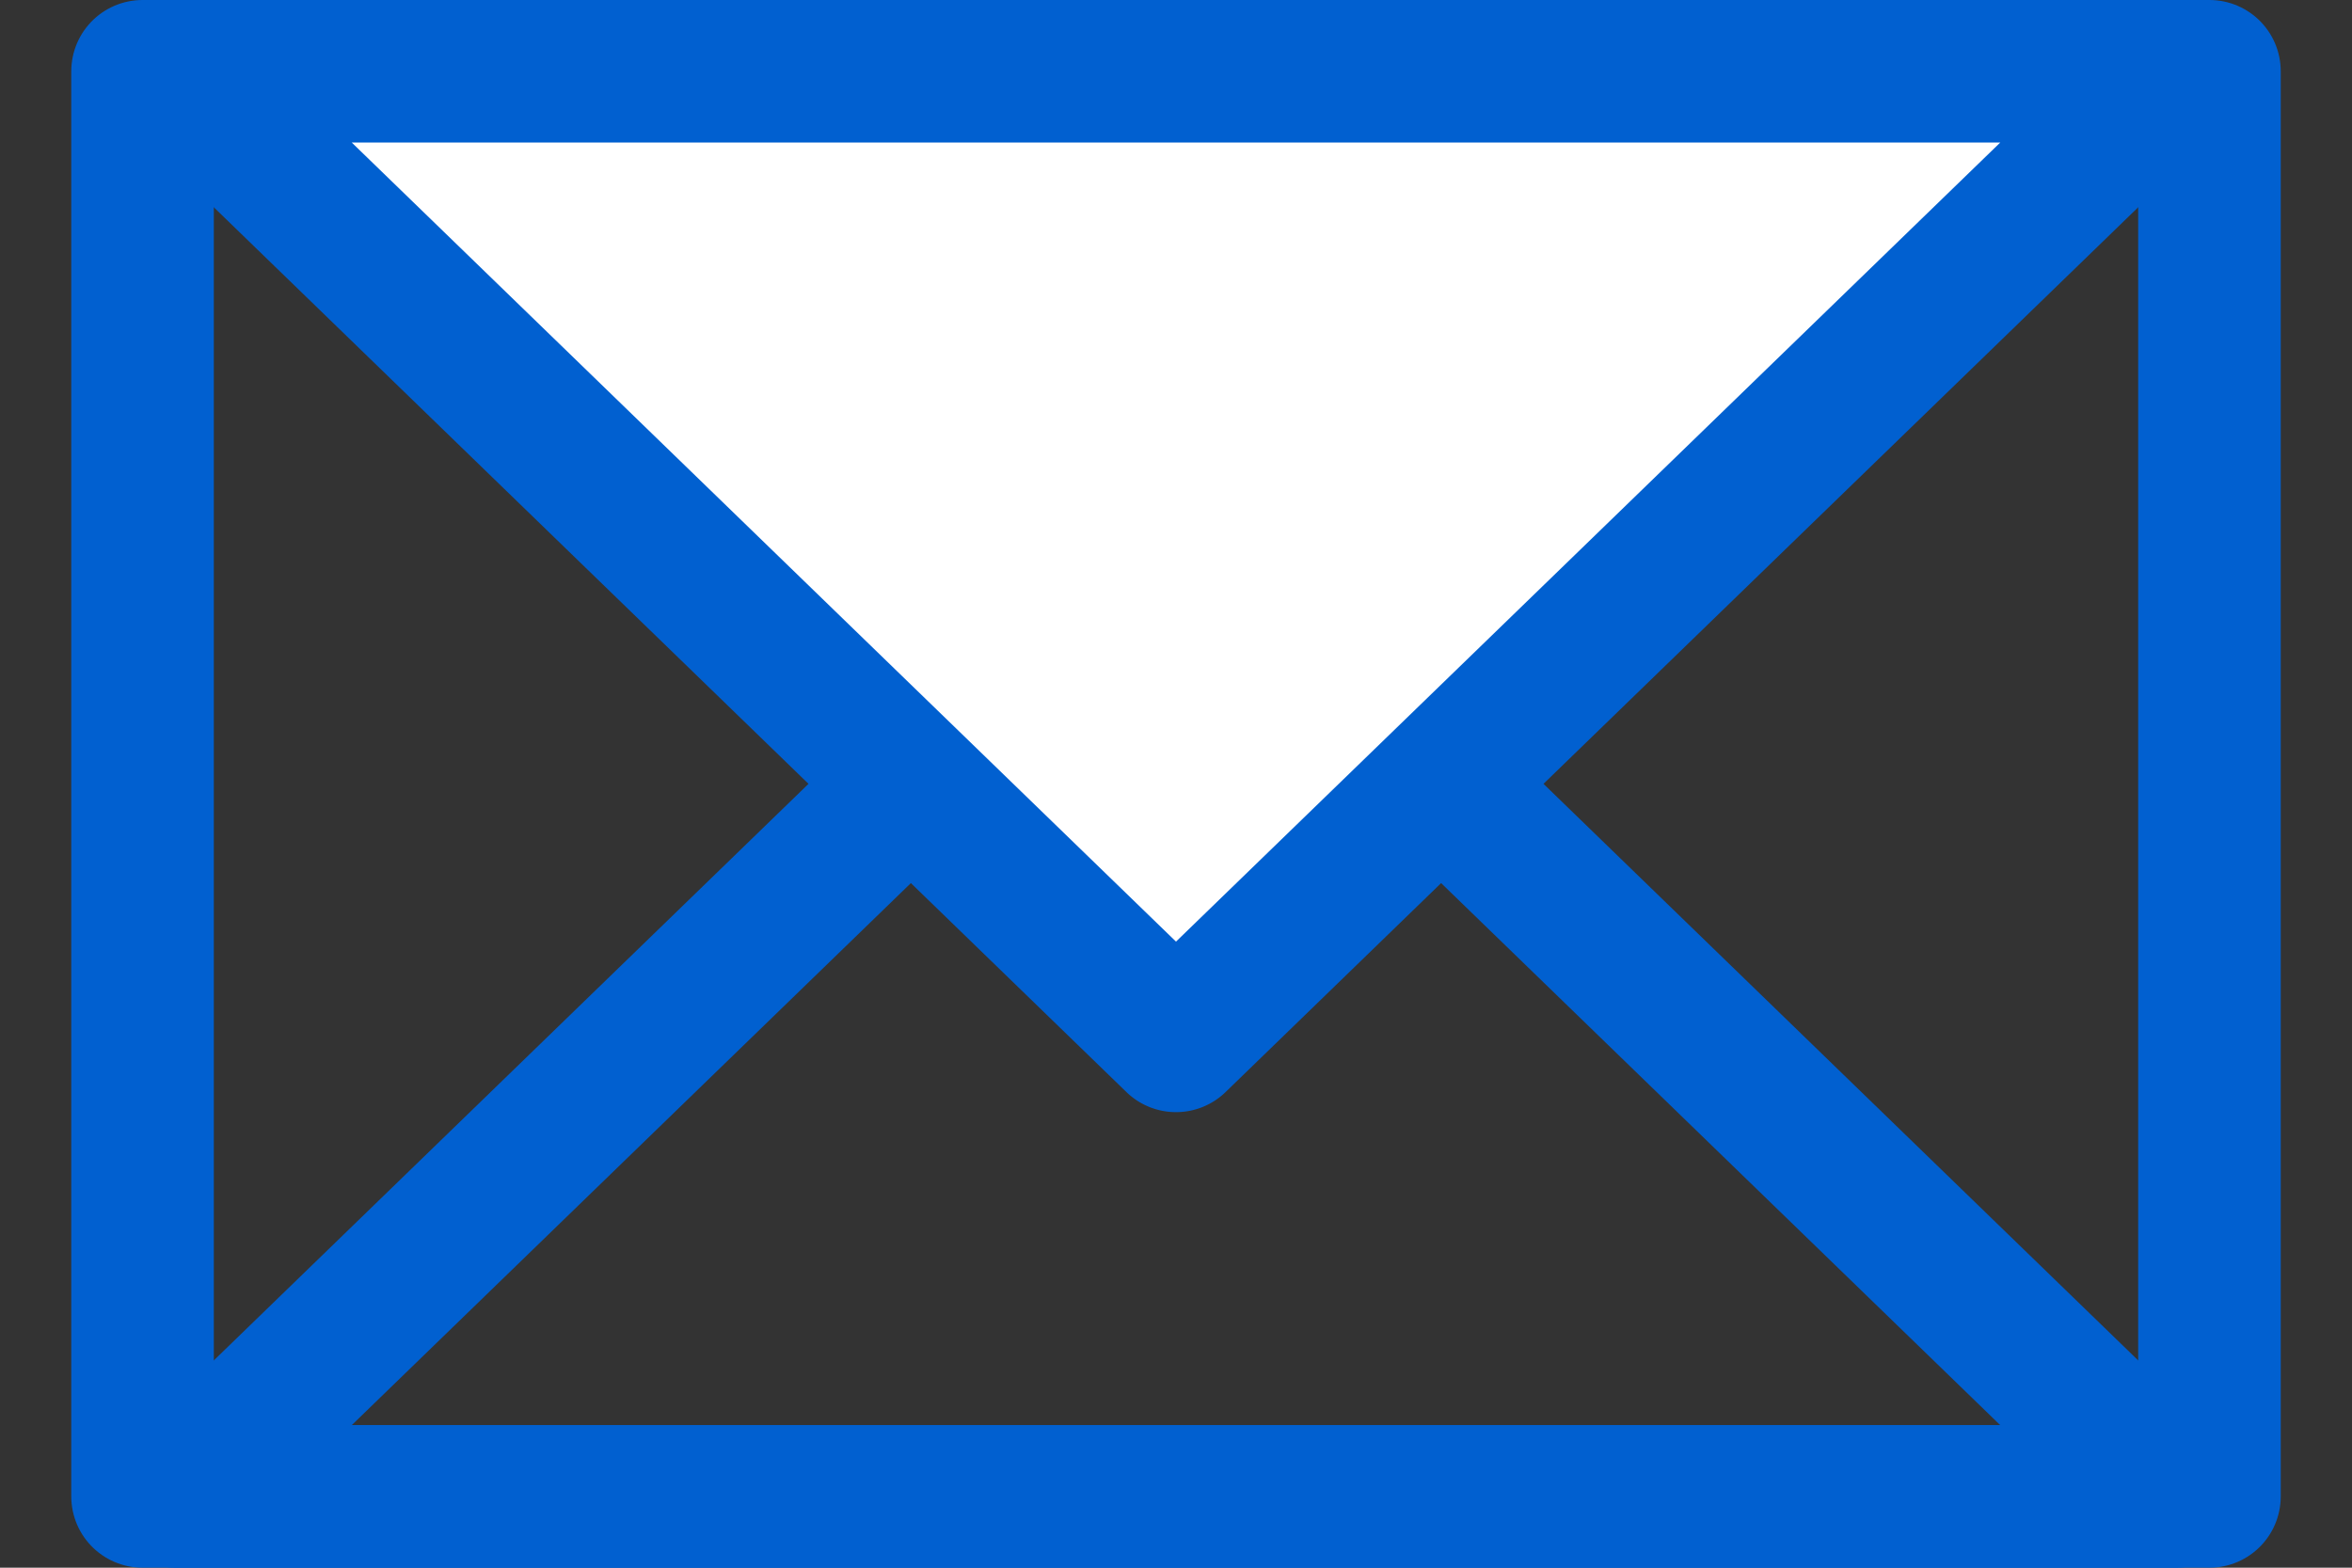
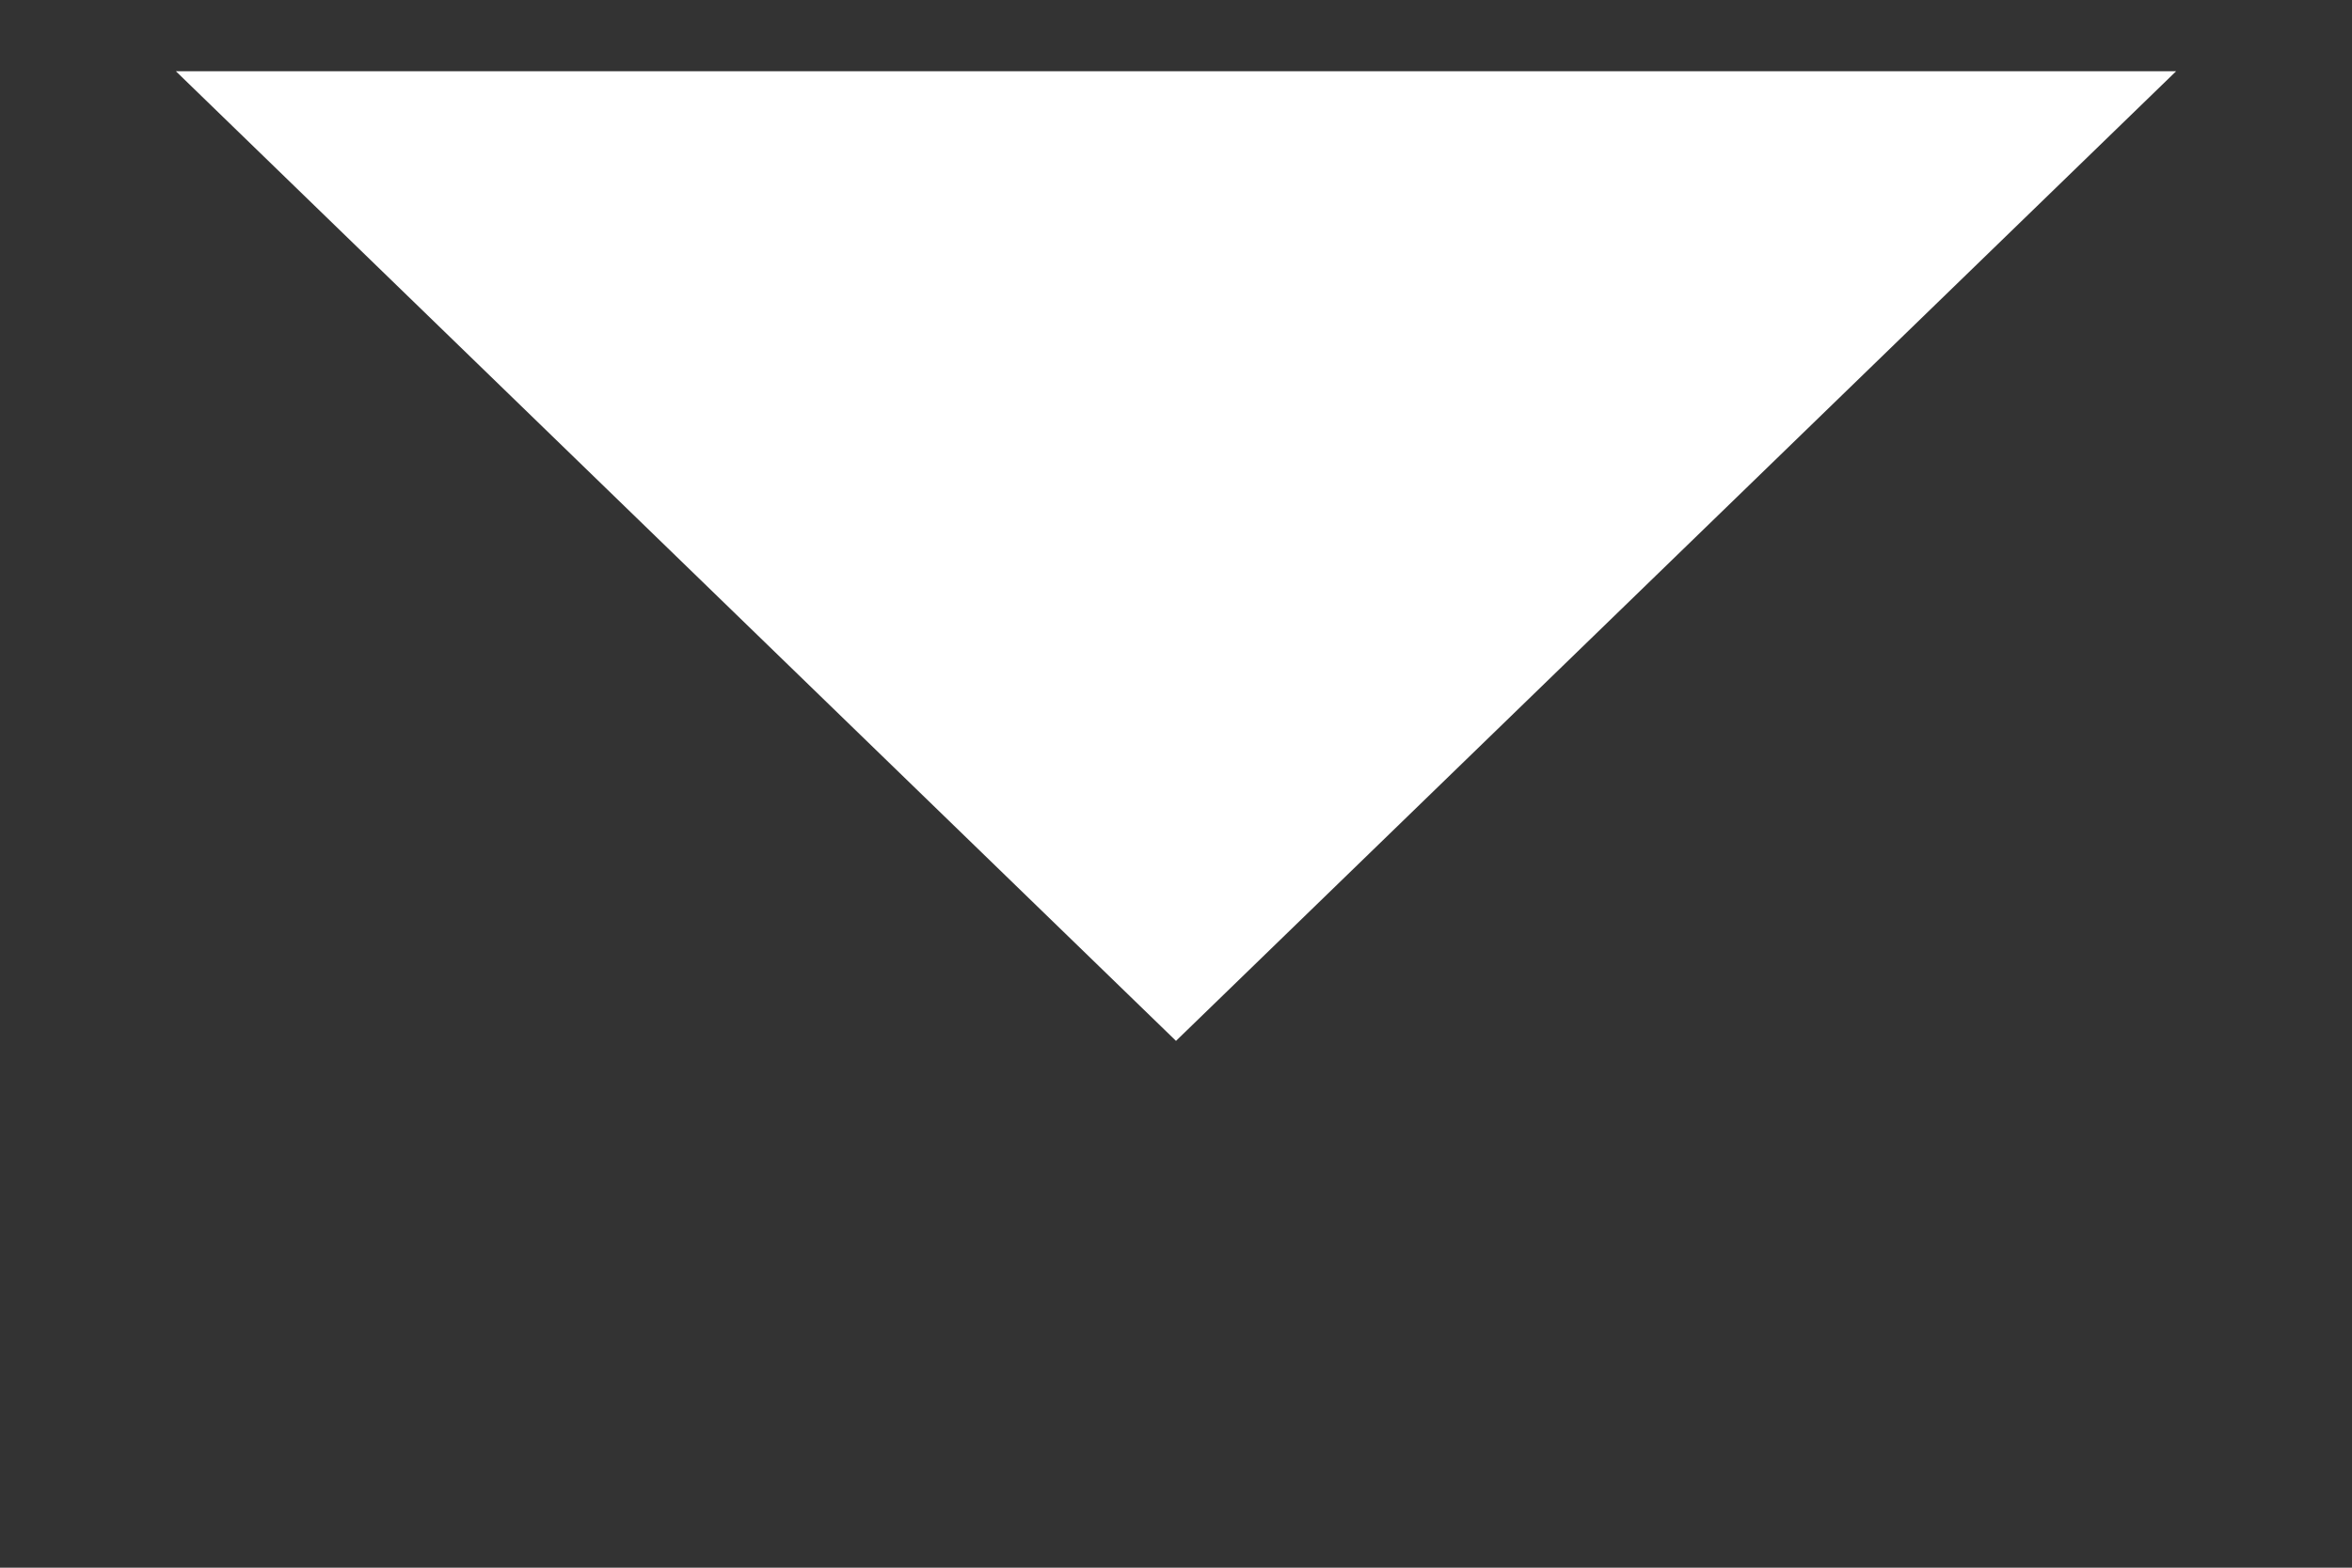
<svg xmlns="http://www.w3.org/2000/svg" width="33" height="22" viewBox="0 0 33 22">
  <rect x="0" y="0" width="33" height="22" fill="#333333" stroke="none" />
  <g data-name="Rectangle 3232" style="stroke-linecap:round;stroke-linejoin:round;stroke:#0160d0;stroke-width:2px;fill:none">
-     <path style="stroke:none" d="M0 0h31v22H0z" transform="translate(1)" />
-     <path style="fill:none" d="M1 1h29v20H1z" transform="translate(1)" />
-   </g>
+     </g>
  <g data-name="Polygon 10" style="stroke-linecap:round;stroke-linejoin:round;fill:none">
    <path d="M15.8.675a1 1 0 0 1 1.392 0l14.036 13.607a1 1 0 0 1-.7 1.718H2.468a1 1 0 0 1-.7-1.718z" style="stroke:none" transform="translate(0 6)" />
-     <path d="M16.5 2.786 4.935 14h23.13L16.5 2.786m0-2.393c.251 0 .502.094.696.282l14.032 13.607c.645.625.203 1.718-.696 1.718H2.468c-.899 0-1.341-1.093-.696-1.718L15.804.675A.997.997 0 0 1 16.5.393z" style="fill:#0160d0;stroke:none" transform="translate(0 6)" />
  </g>
  <g data-name="Polygon 9" style="fill:#fff;stroke-linecap:round;stroke-linejoin:round">
    <path d="M30.532 15H2.468L16.5 1.393 30.532 15z" style="stroke:none" transform="rotate(180 16.5 8)" />
-     <path d="M16.5 2.786 4.935 14h23.13L16.5 2.786m0-2.393c.251 0 .502.094.696.282l14.032 13.607c.645.625.203 1.718-.696 1.718H2.468c-.899 0-1.341-1.093-.696-1.718L15.804.675A.997.997 0 0 1 16.5.393z" style="fill:#0160d0;stroke:none" transform="rotate(180 16.5 8)" />
  </g>
</svg>